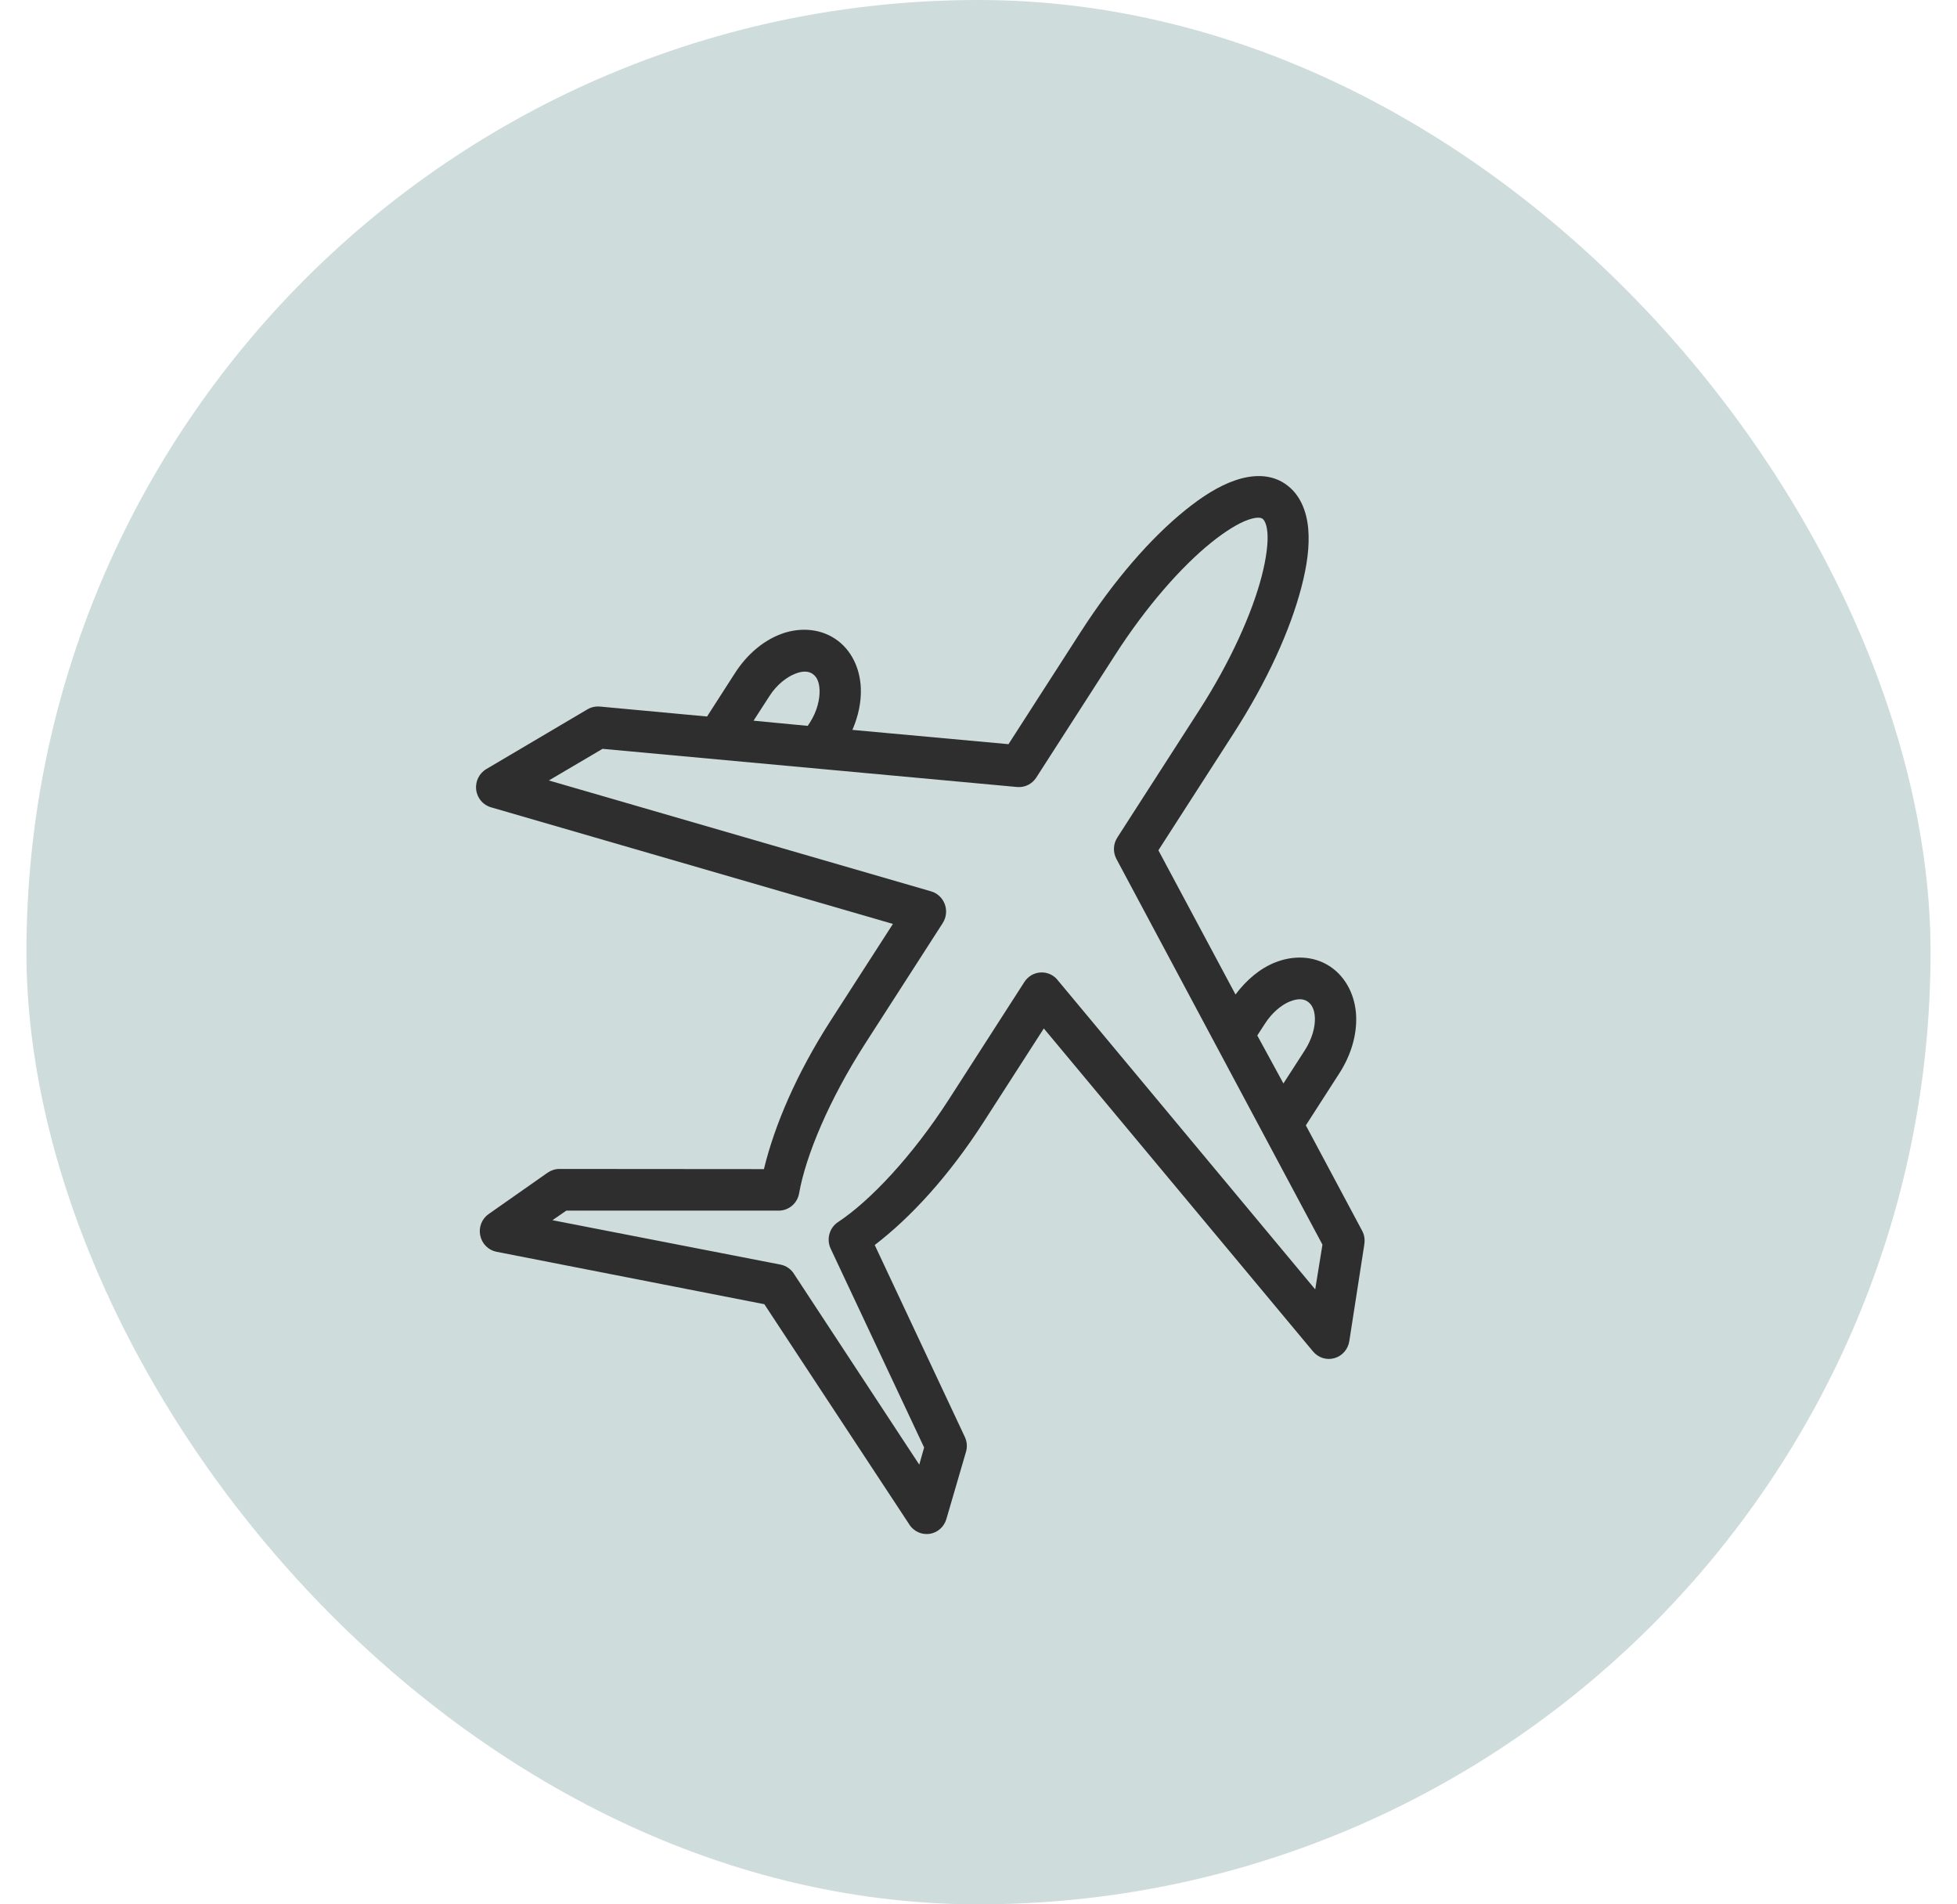
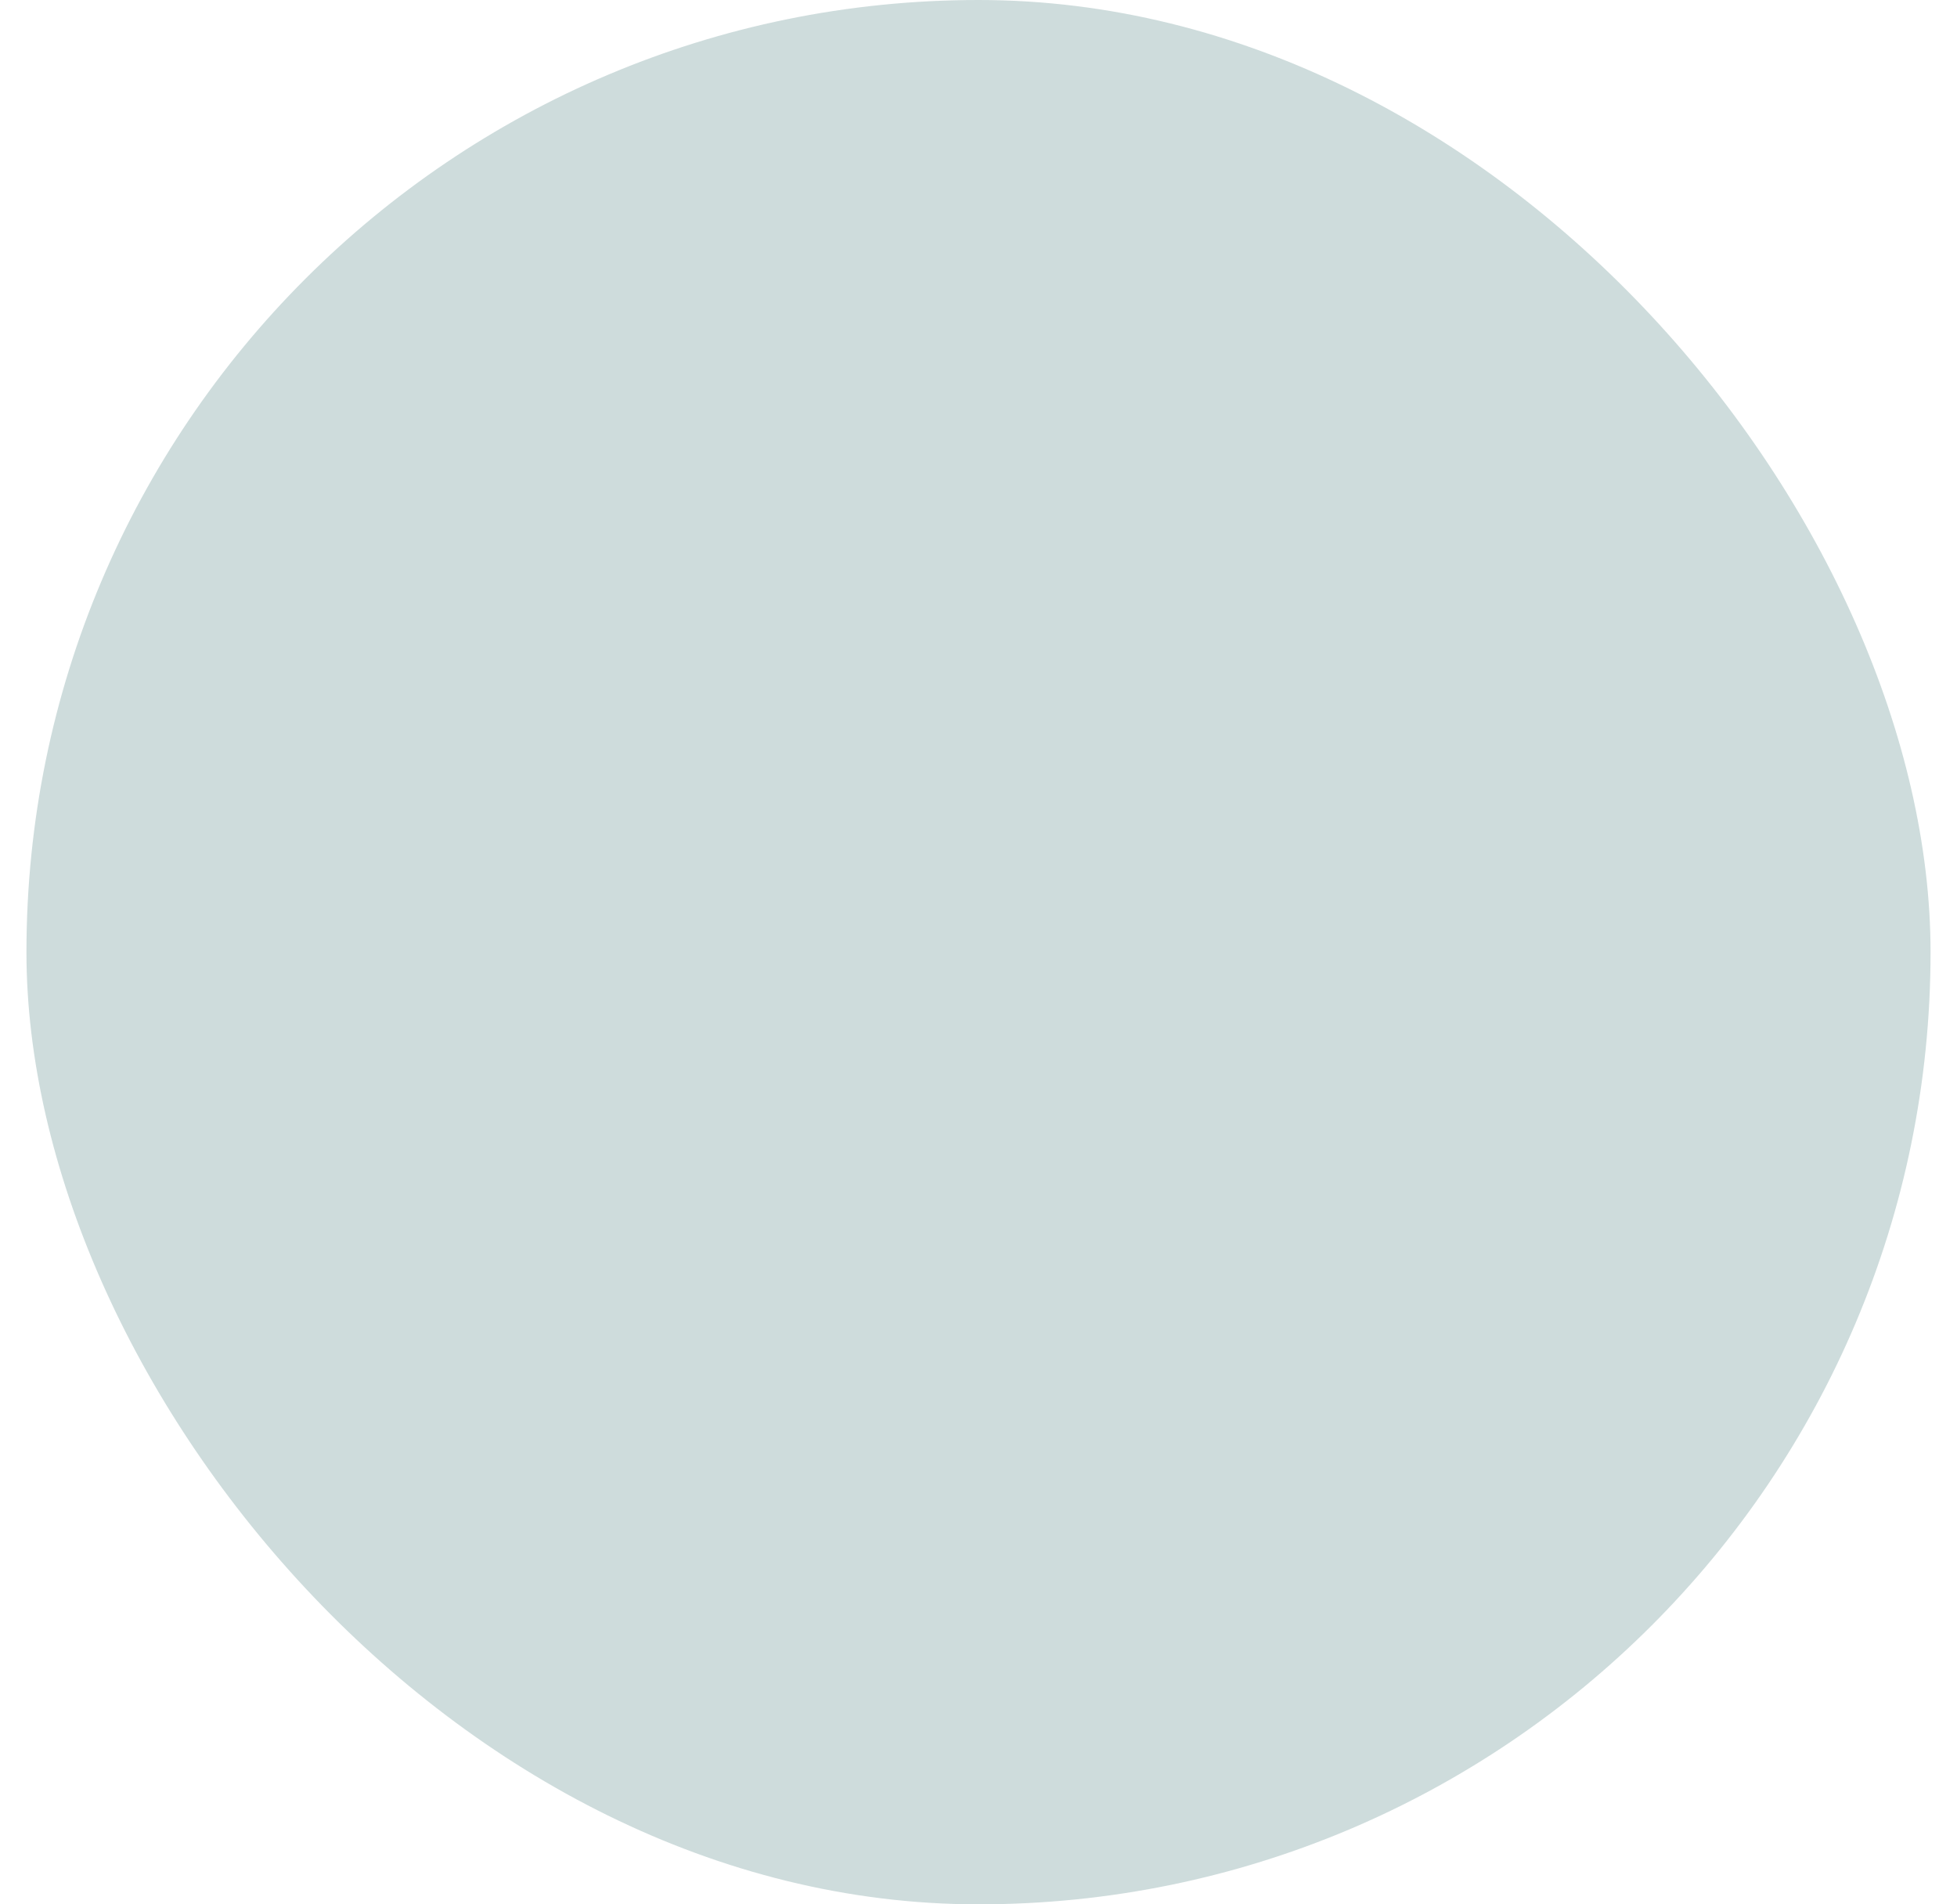
<svg xmlns="http://www.w3.org/2000/svg" fill="none" viewBox="0 0 37 36" height="36" width="37">
  <rect fill="#CEDCDC" rx="18" height="36" width="36" x="0.5" />
-   <path fill="#2E2E2E" d="M24.293 9.143C24.006 8.952 23.663 8.974 23.352 9.081C23.042 9.187 22.73 9.385 22.407 9.646C21.76 10.168 21.064 10.965 20.435 11.942L19.067 14.068L16.116 13.798C16.228 13.539 16.286 13.268 16.275 13.007C16.26 12.646 16.106 12.285 15.788 12.075C15.47 11.865 15.075 11.863 14.743 11.995C14.411 12.126 14.116 12.382 13.896 12.724L13.368 13.545L11.344 13.357V13.358C11.263 13.349 11.18 13.367 11.109 13.408L9.199 14.536C9.062 14.615 8.984 14.769 9.003 14.928C9.021 15.088 9.133 15.219 9.285 15.262L16.882 17.466L15.704 19.295C15.056 20.303 14.644 21.273 14.443 22.101L10.573 22.098H10.574C10.494 22.099 10.418 22.124 10.353 22.169L9.241 22.949C9.111 23.038 9.047 23.198 9.079 23.353C9.11 23.509 9.23 23.631 9.383 23.663L14.451 24.655L17.194 28.822H17.193C17.277 28.951 17.427 29.018 17.577 28.996C17.727 28.973 17.851 28.863 17.893 28.715L18.264 27.444V27.445C18.291 27.351 18.283 27.251 18.241 27.163L16.538 23.536C17.216 23.017 17.937 22.236 18.598 21.209L19.735 19.442L24.822 25.545C24.921 25.666 25.079 25.718 25.229 25.675C25.378 25.633 25.488 25.506 25.511 25.351L25.795 23.521H25.794C25.809 23.435 25.795 23.345 25.754 23.268L24.689 21.274L25.324 20.287C25.543 19.945 25.655 19.568 25.64 19.207C25.625 18.846 25.464 18.481 25.146 18.27C24.828 18.06 24.44 18.062 24.109 18.194C23.821 18.308 23.567 18.524 23.359 18.8L21.901 16.074L23.327 13.858C23.956 12.88 24.394 11.912 24.605 11.101C24.711 10.696 24.763 10.328 24.734 9.996C24.705 9.665 24.58 9.333 24.293 9.144L24.293 9.143ZM23.867 9.805C23.889 9.82 23.945 9.874 23.962 10.065C23.979 10.256 23.943 10.551 23.853 10.898C23.672 11.592 23.265 12.506 22.674 13.425L21.124 15.834V15.835C21.046 15.955 21.04 16.109 21.107 16.237L25.003 23.529L24.866 24.375L19.988 18.518H19.989C19.909 18.425 19.791 18.375 19.669 18.384C19.547 18.392 19.437 18.457 19.369 18.561L17.944 20.777C17.244 21.864 16.444 22.706 15.848 23.1C15.681 23.207 15.62 23.426 15.706 23.607L17.472 27.364L17.38 27.688L15.012 24.083V24.082C14.956 23.993 14.867 23.93 14.765 23.908L10.445 23.067L10.707 22.886H14.723C14.913 22.886 15.075 22.748 15.108 22.56C15.234 21.847 15.674 20.791 16.359 19.726L17.825 17.448L17.824 17.449C17.892 17.343 17.906 17.212 17.863 17.094C17.82 16.977 17.725 16.886 17.606 16.851L10.377 14.754L11.392 14.156L19.233 14.878H19.235C19.376 14.889 19.513 14.822 19.591 14.701L21.087 12.375C21.678 11.456 22.339 10.71 22.893 10.263C23.169 10.039 23.421 9.887 23.601 9.825C23.78 9.764 23.844 9.79 23.867 9.805ZM15.362 12.739C15.434 12.787 15.488 12.874 15.495 13.043C15.502 13.214 15.45 13.446 15.312 13.66L15.271 13.722L14.247 13.624L14.55 13.155C14.687 12.941 14.877 12.798 15.033 12.737C15.189 12.675 15.289 12.69 15.362 12.738V12.739ZM24.72 18.932C24.793 18.98 24.853 19.071 24.86 19.241C24.867 19.412 24.808 19.64 24.67 19.854L24.265 20.482L23.771 19.575L23.914 19.354C24.051 19.14 24.234 18.992 24.39 18.931C24.546 18.869 24.646 18.884 24.719 18.931L24.72 18.932Z" />
</svg>